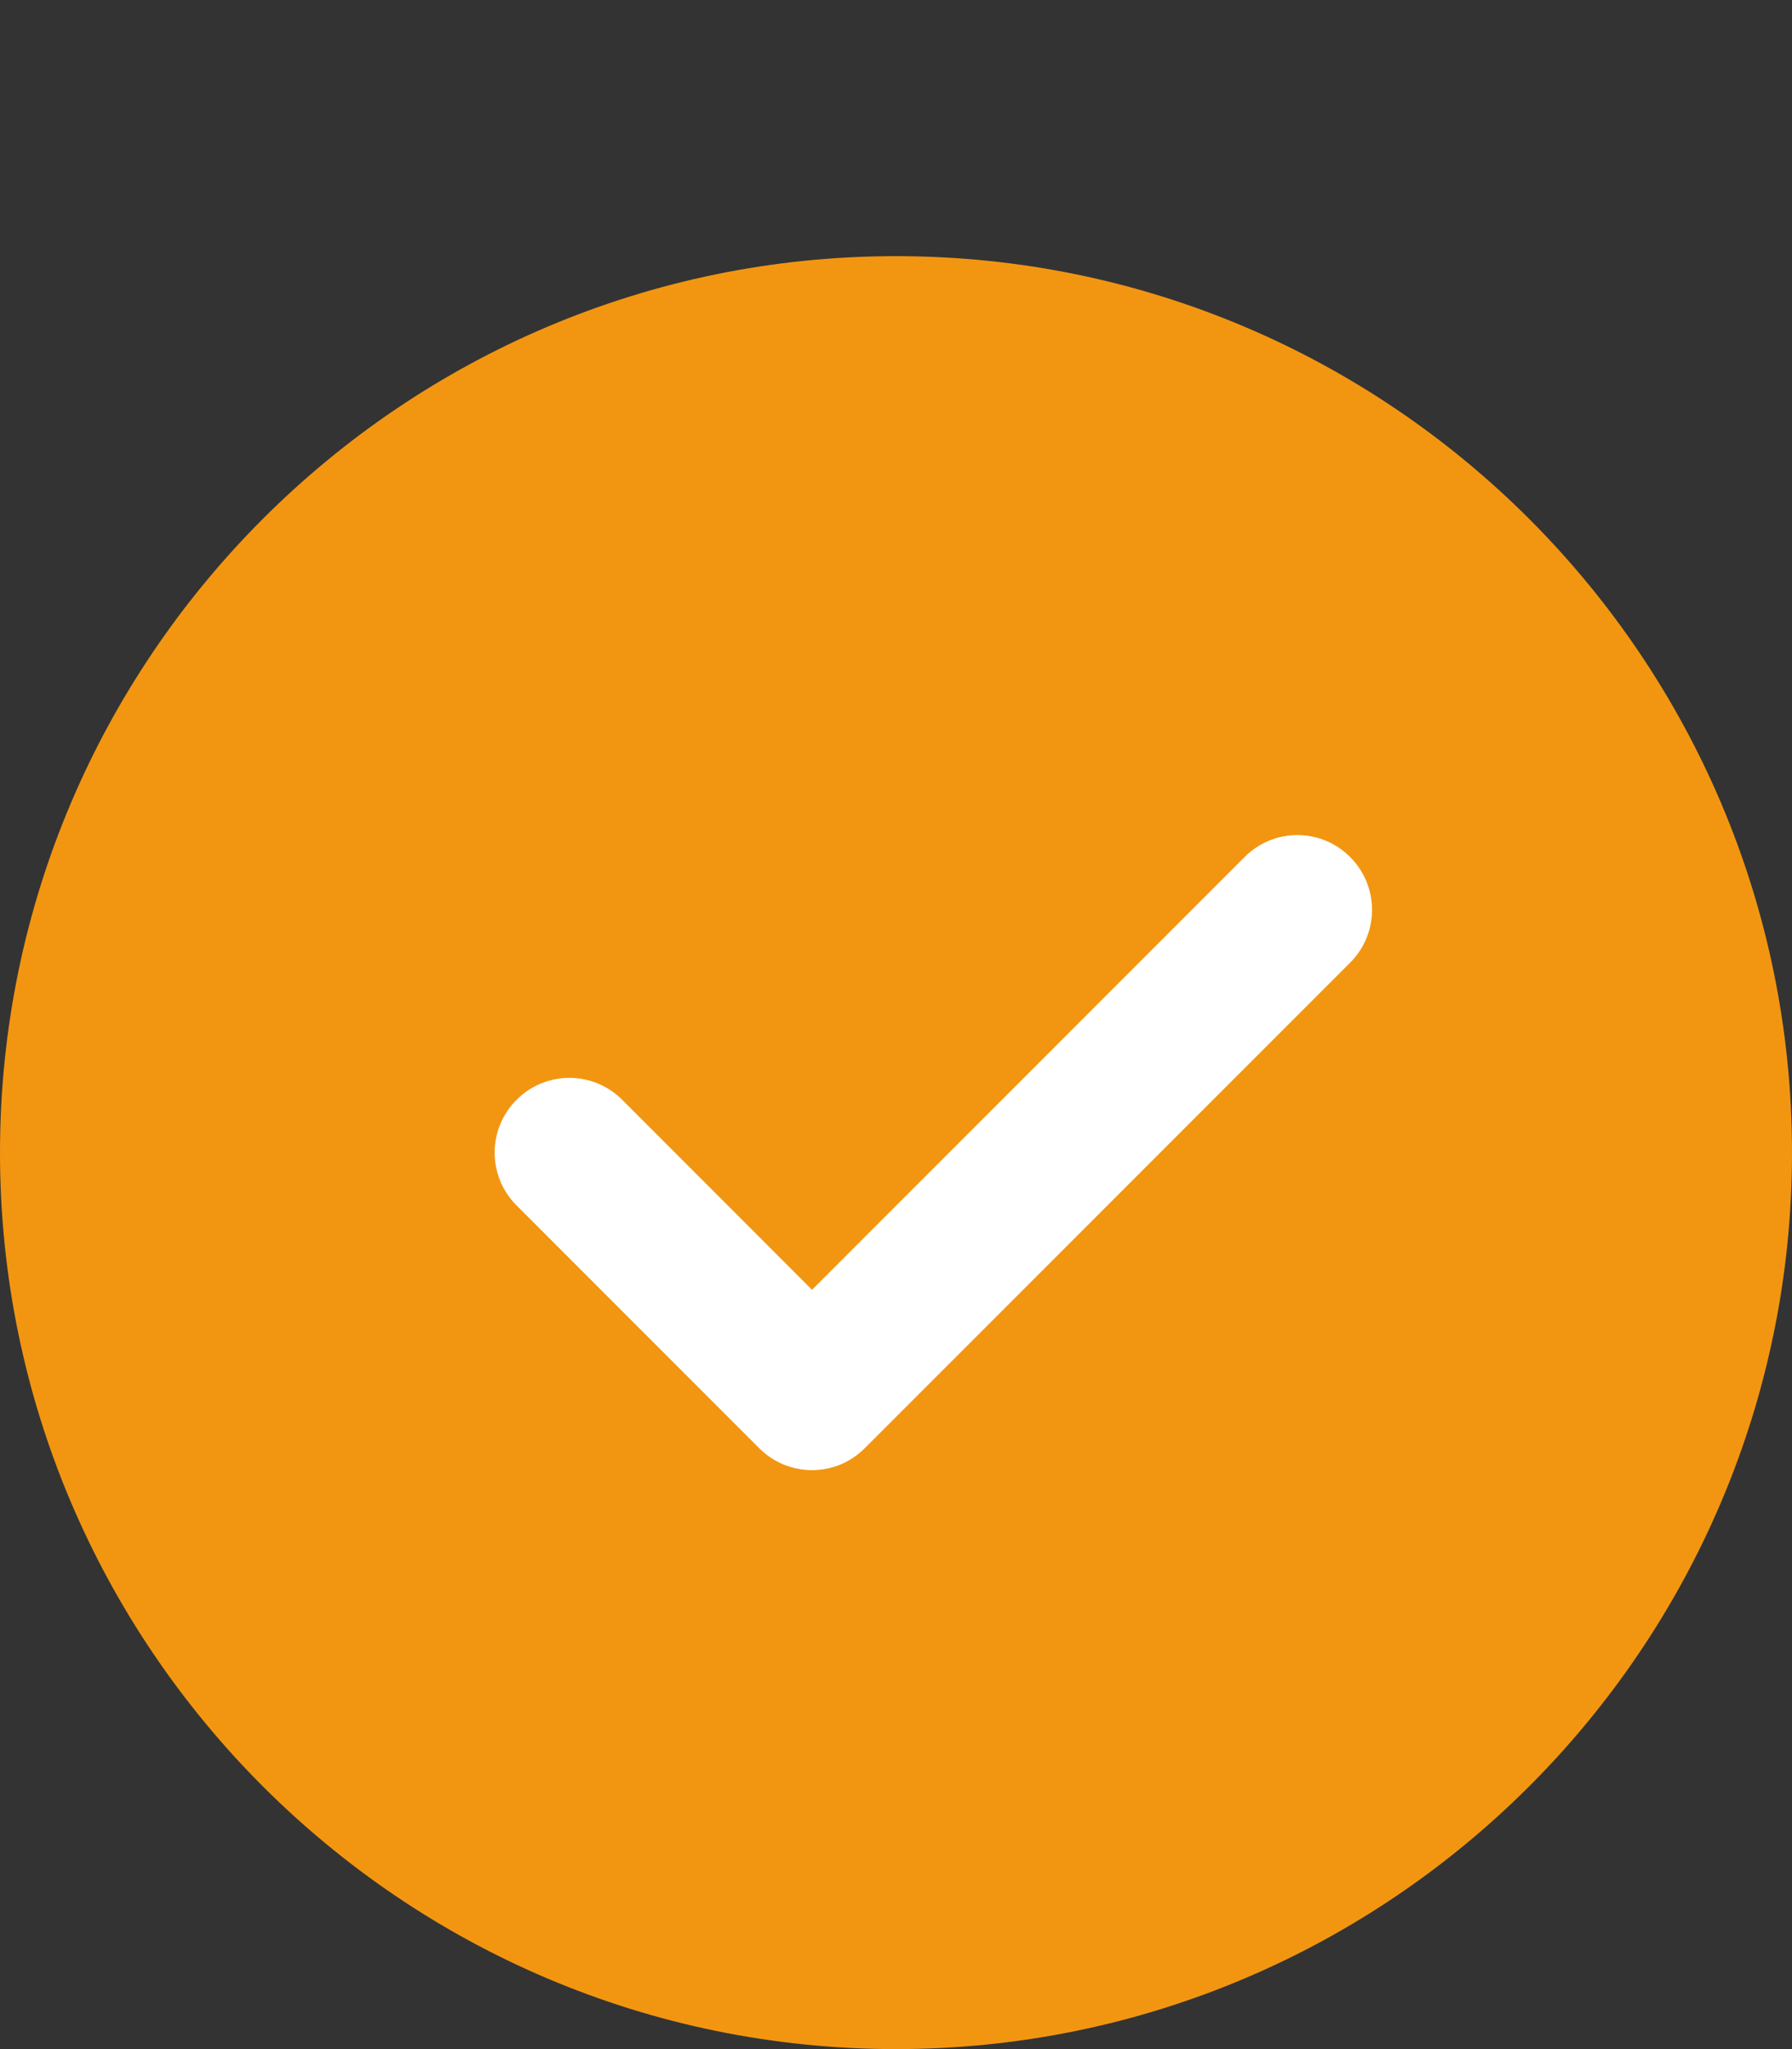
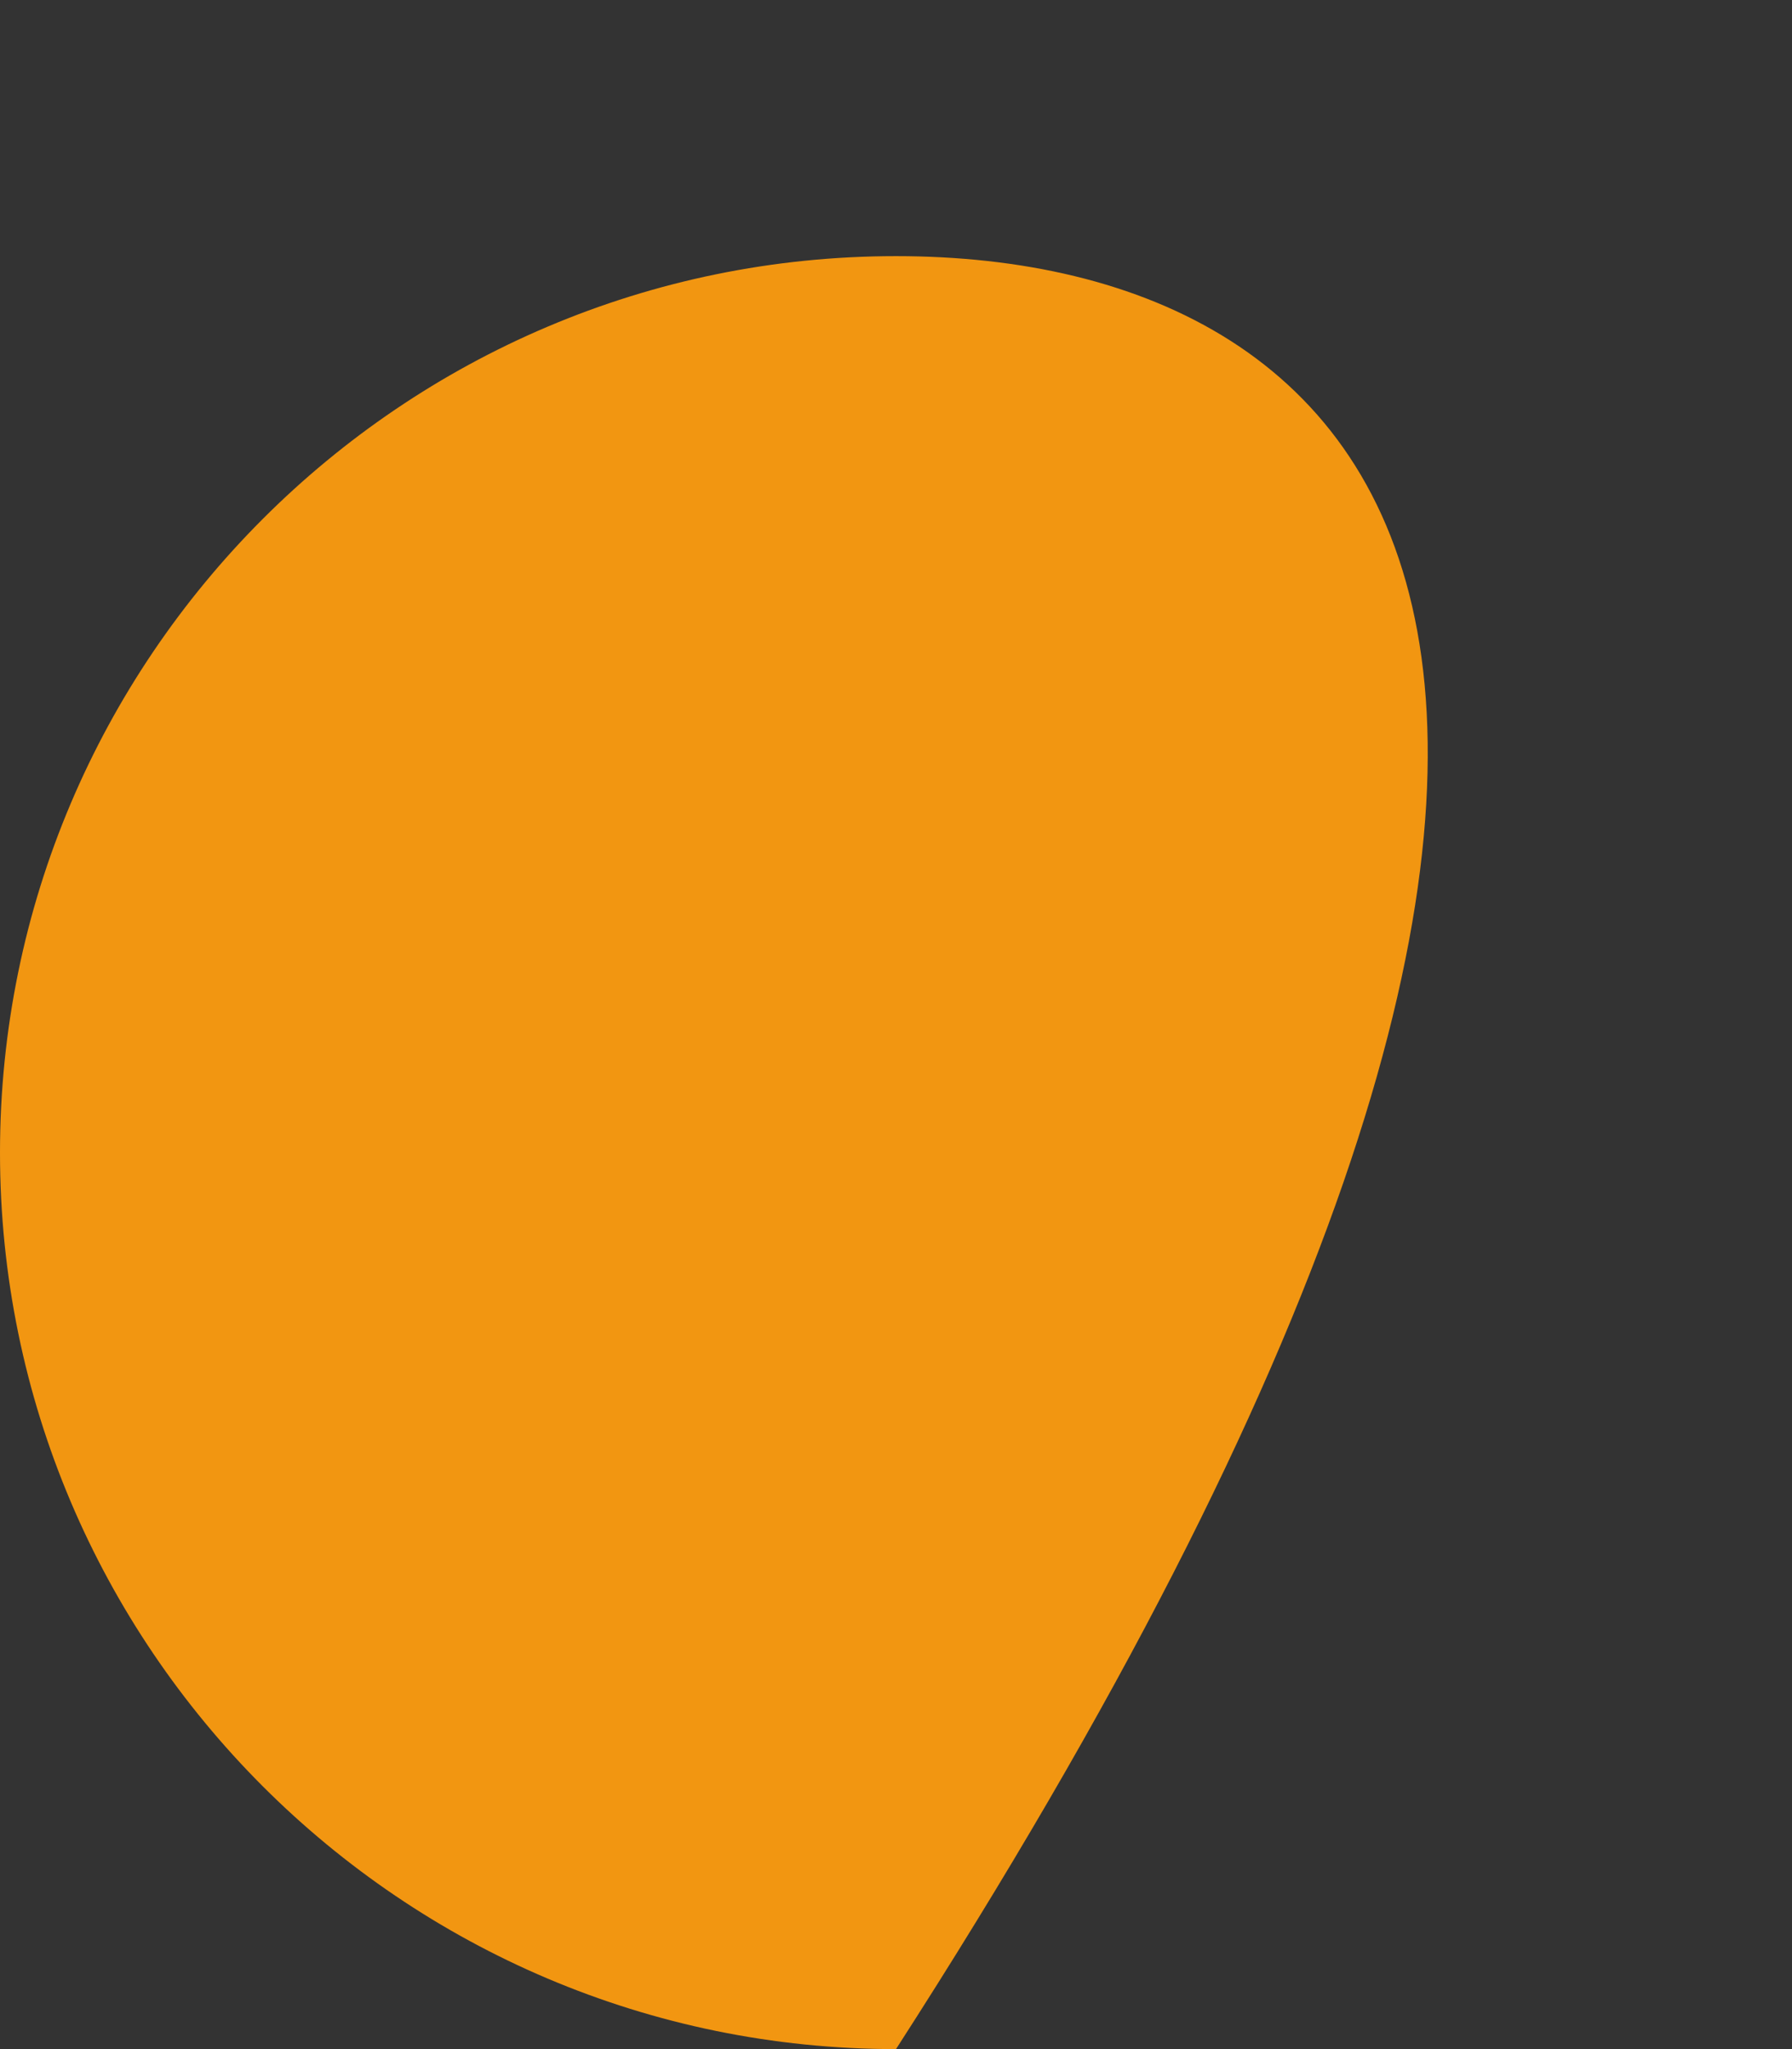
<svg xmlns="http://www.w3.org/2000/svg" width="21" height="24" viewBox="0 0 21 24" fill="none">
  <rect x="0" y="0" width="21" height="24" fill="#333333" stroke="none" />
-   <path d="M10.5 3C4.71 3 0 7.71 0 13.5C0 19.29 4.71 24 10.5 24C16.29 24 21 19.29 21 13.5C21 7.71 16.29 3 10.5 3Z" fill="#F29611" />
-   <path d="M15.822 11.275L10.134 16.962C9.964 17.133 9.74 17.219 9.516 17.219C9.292 17.219 9.068 17.133 8.897 16.962L6.054 14.119C5.711 13.777 5.711 13.223 6.054 12.881C6.396 12.539 6.949 12.539 7.291 12.881L9.516 15.107L14.585 10.038C14.927 9.695 15.48 9.695 15.822 10.038C16.164 10.38 16.164 10.933 15.822 11.275Z" fill="white" />
+   <path d="M10.5 3C4.71 3 0 7.71 0 13.5C0 19.29 4.71 24 10.5 24C21 7.71 16.29 3 10.5 3Z" fill="#F29611" />
</svg>